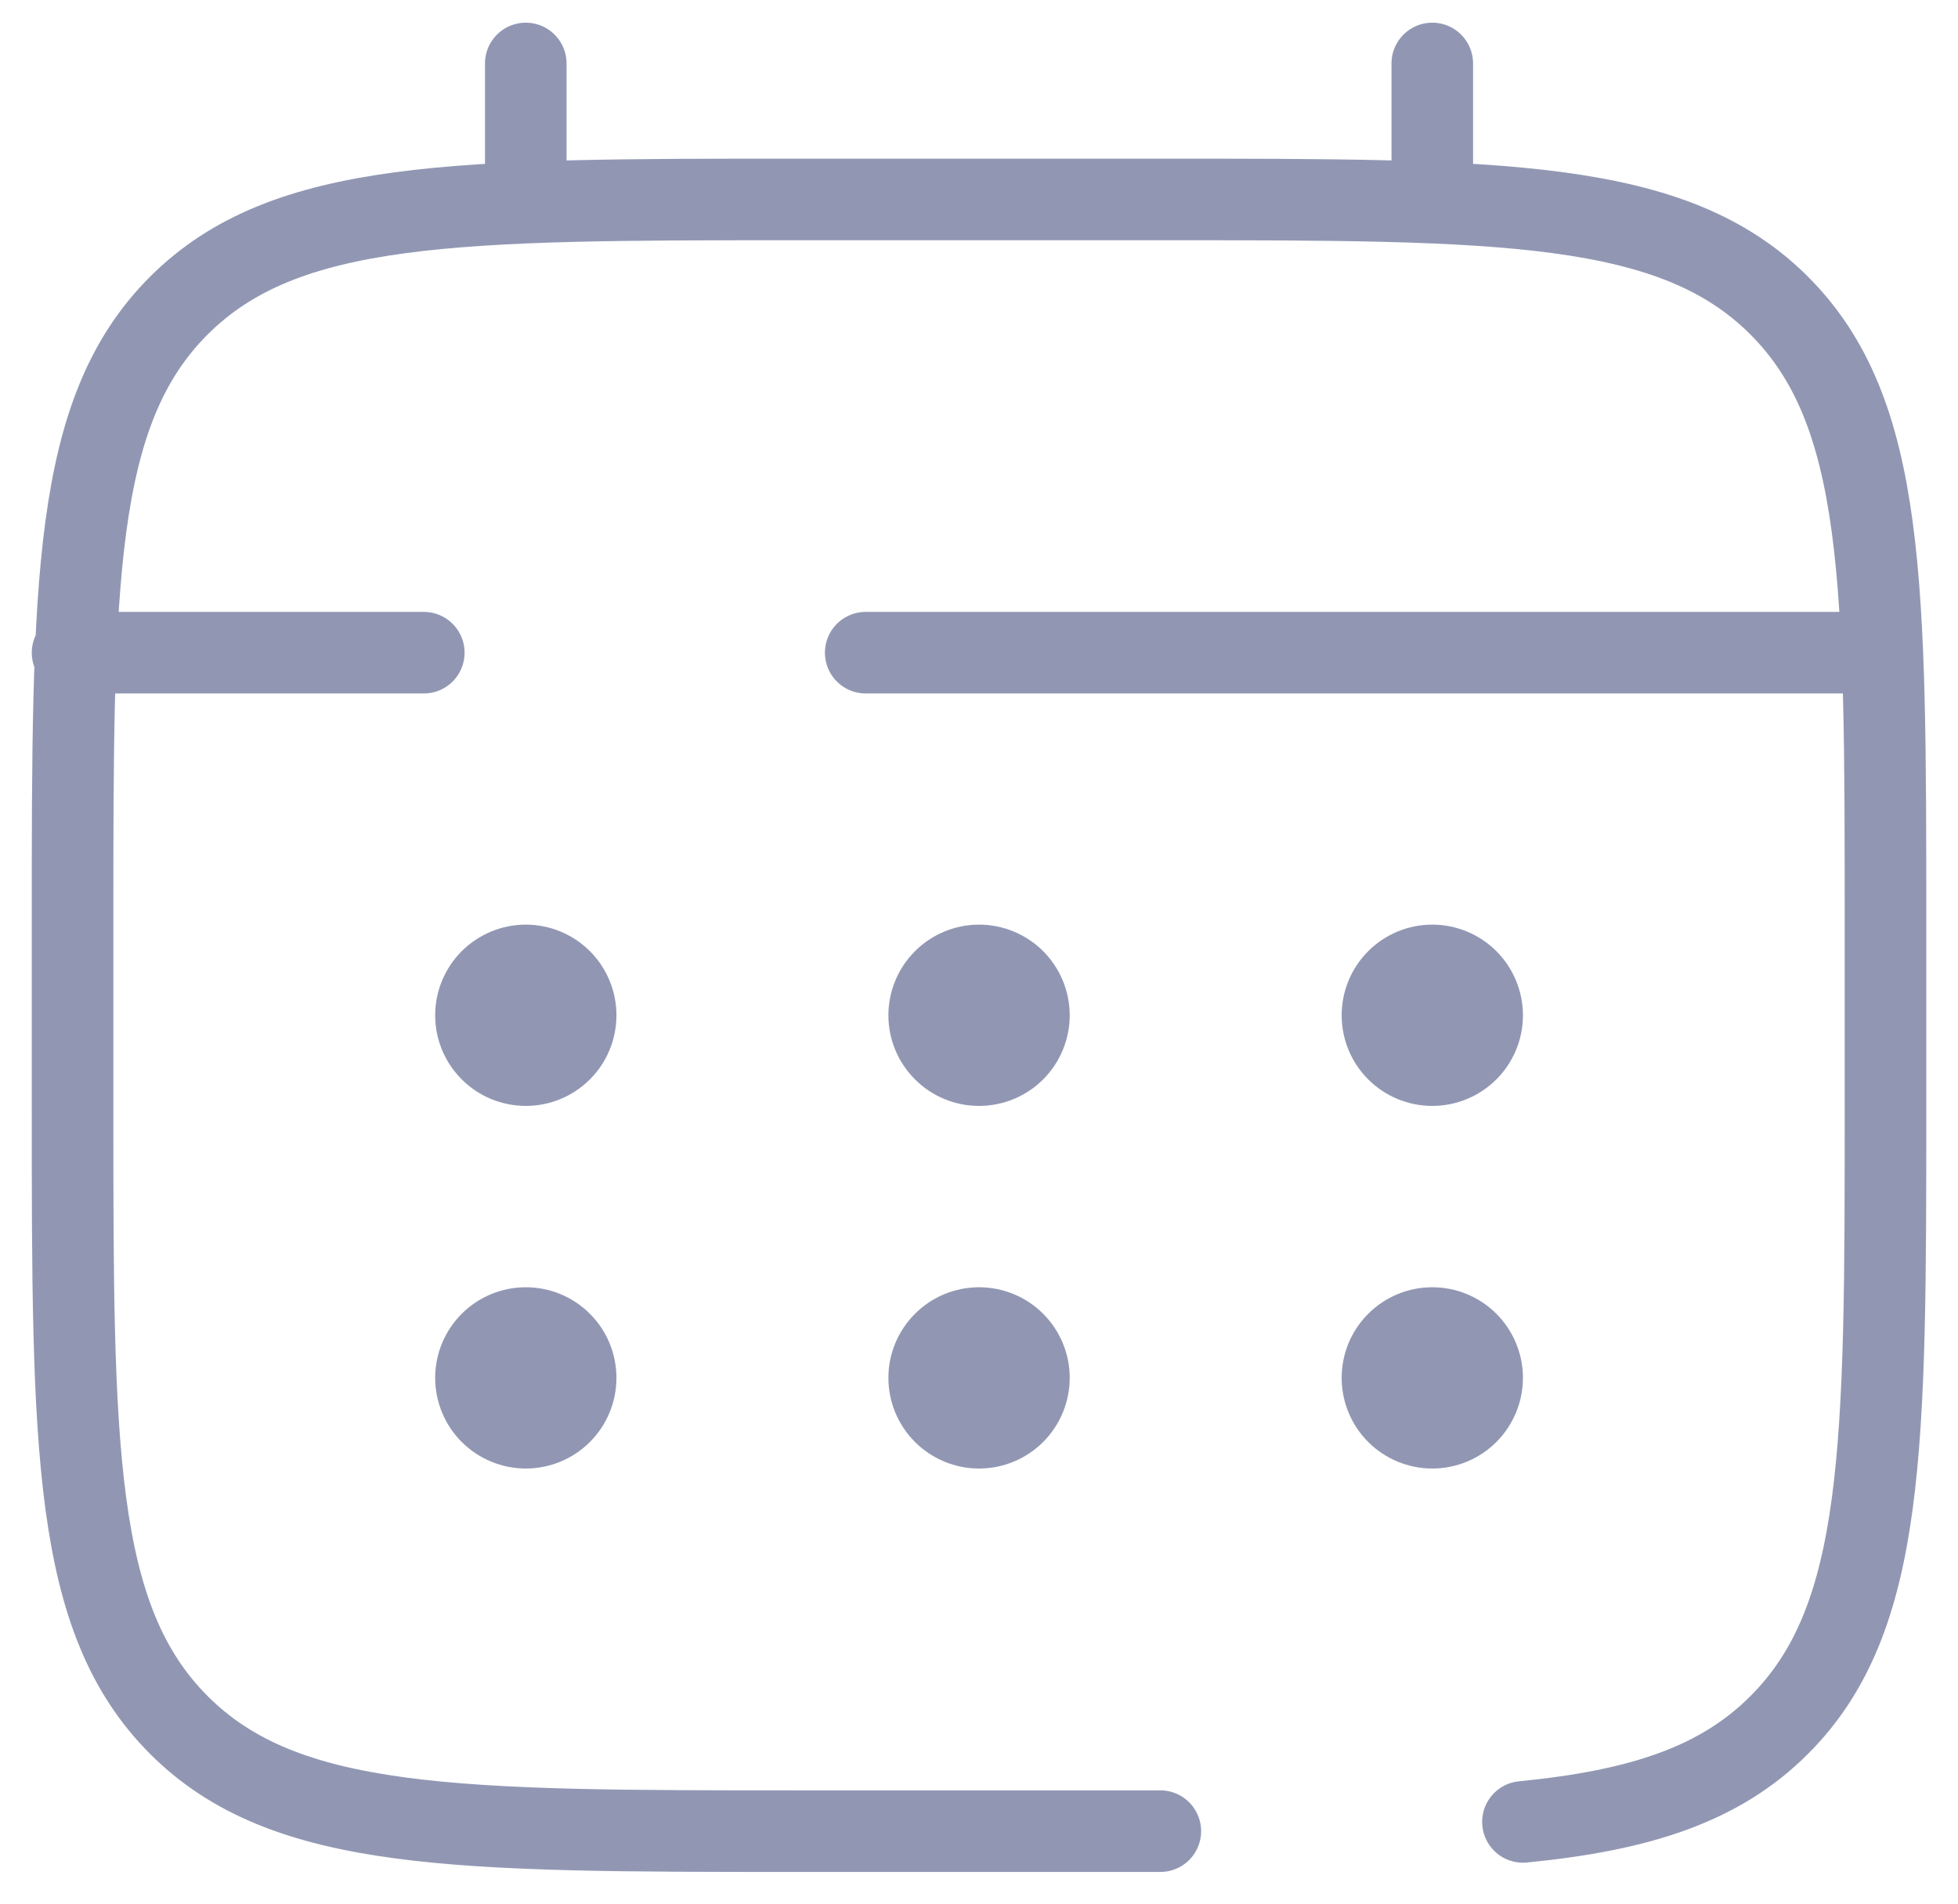
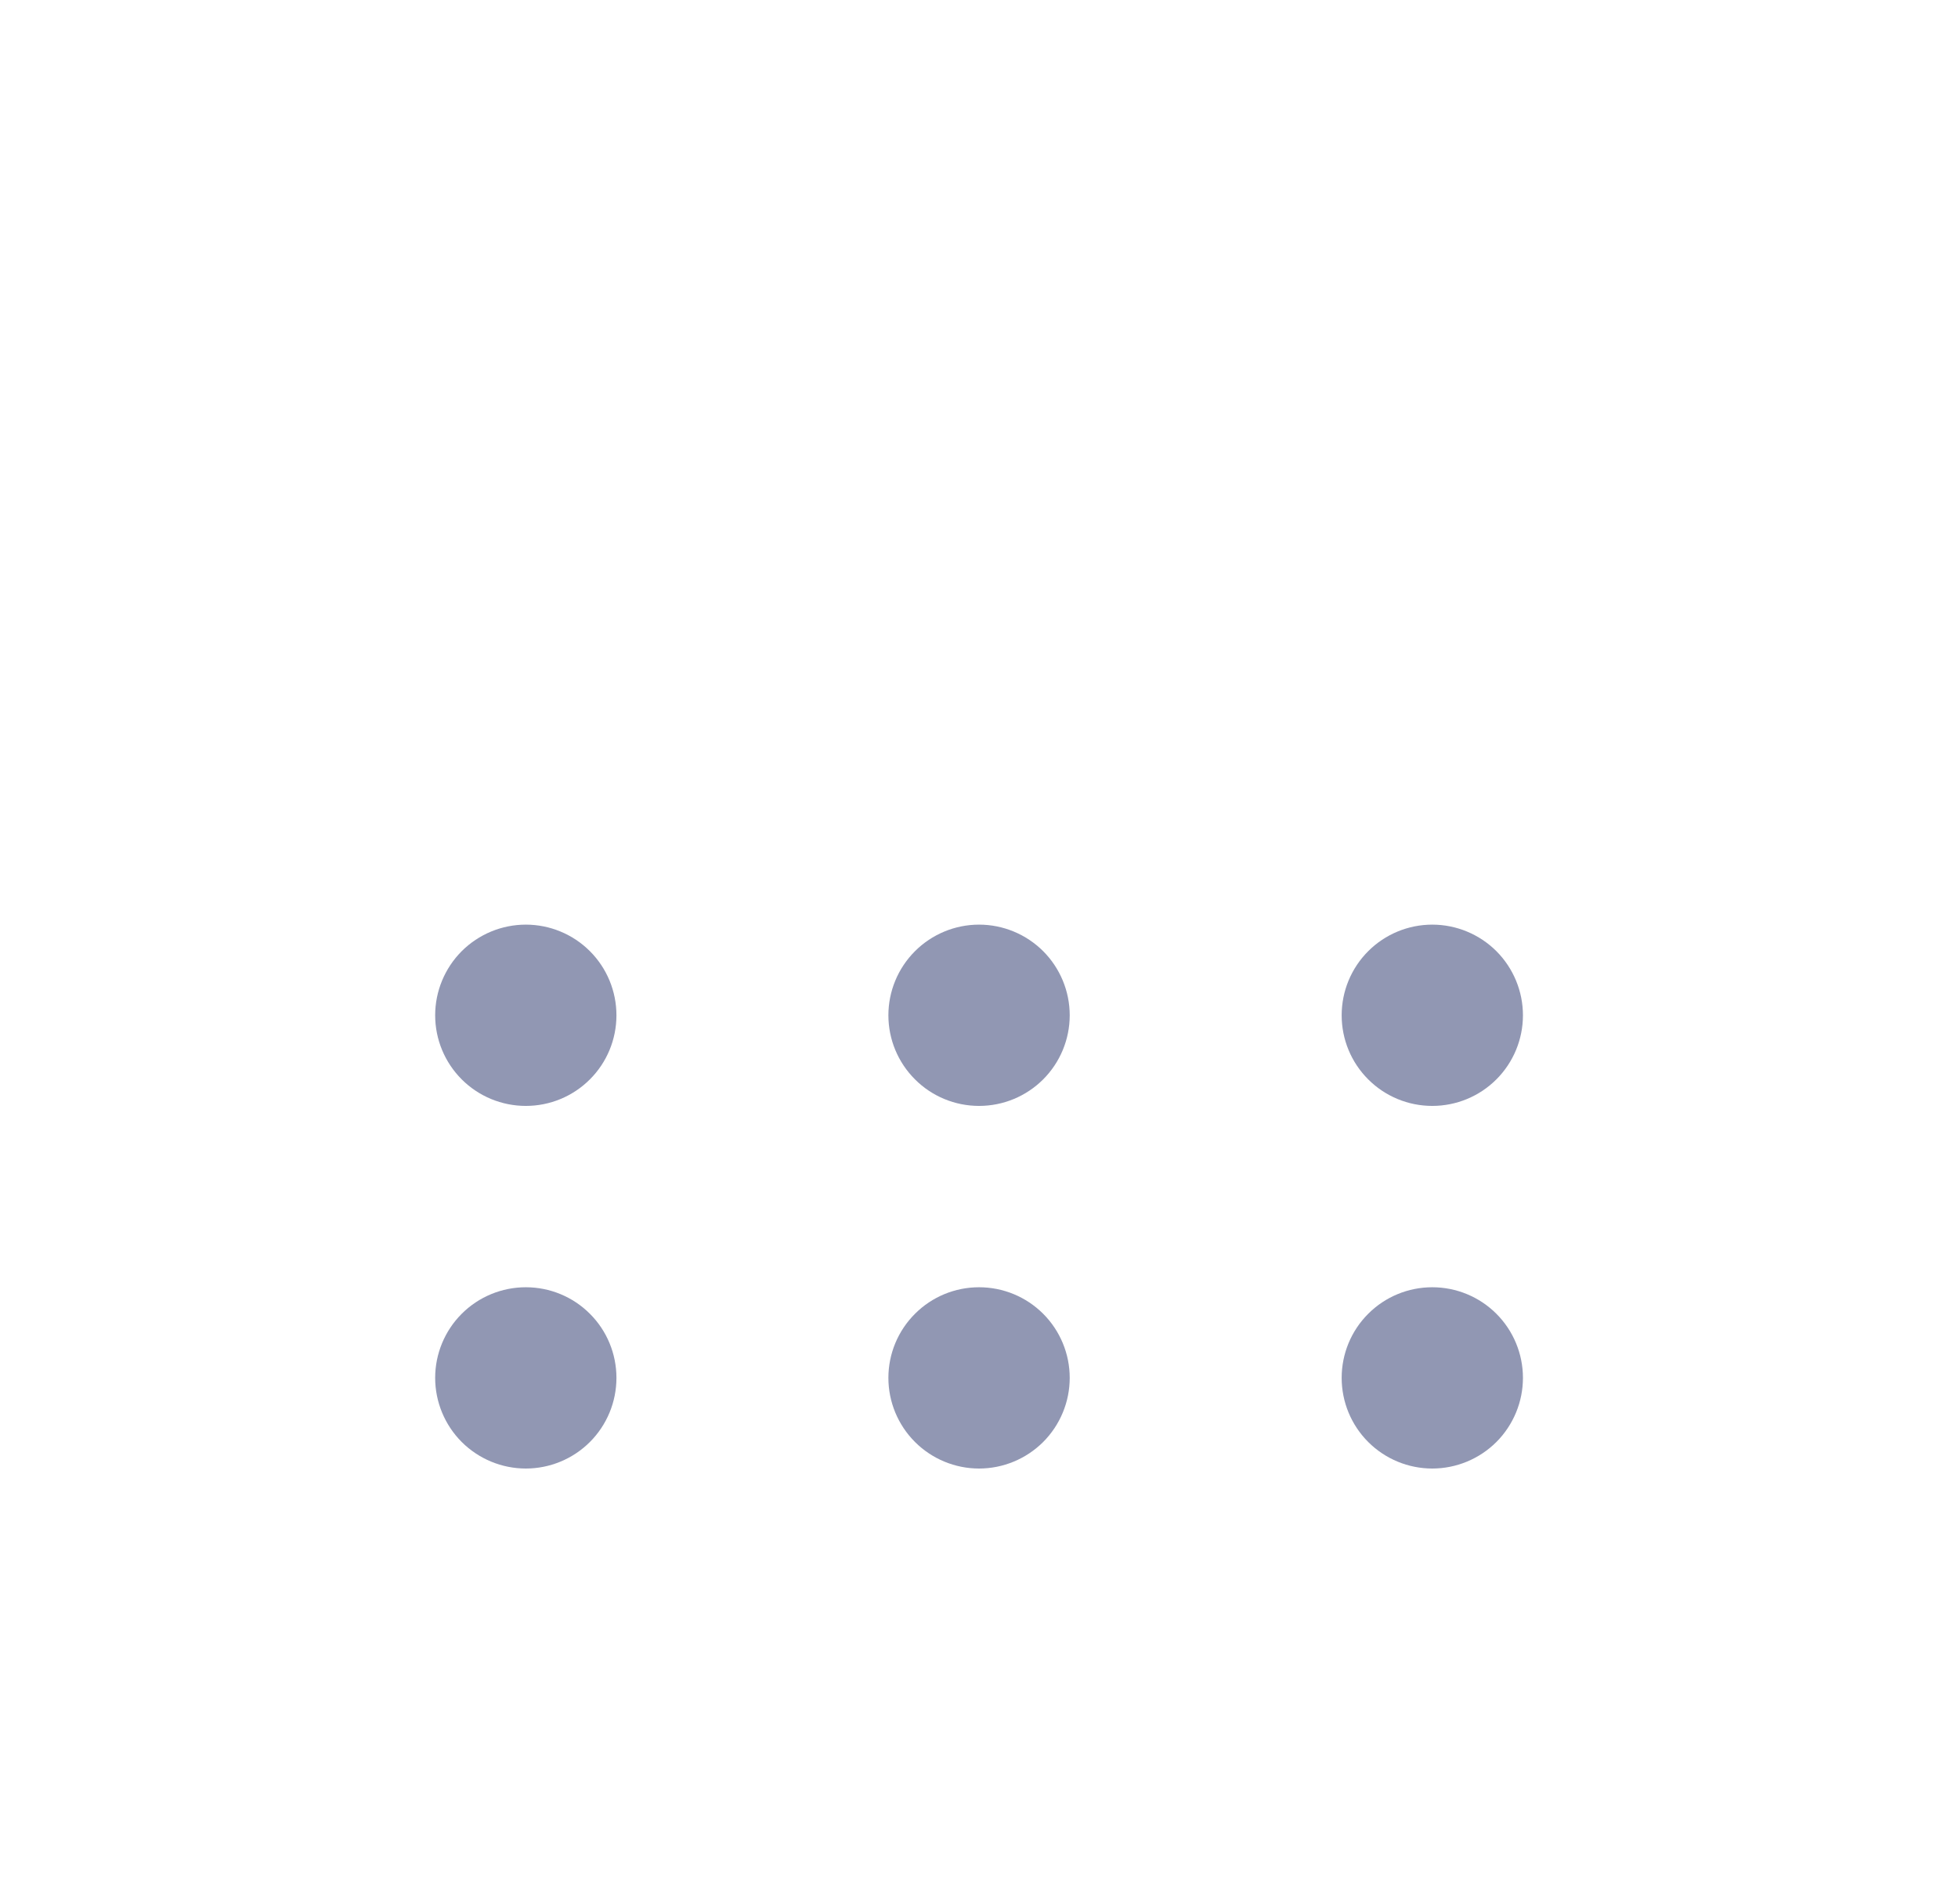
<svg xmlns="http://www.w3.org/2000/svg" width="36" height="35" viewBox="0 0 36 35" fill="none">
  <g id="Frame 301">
    <g id="Group">
-       <path id="Vector" d="M21.334 33.667H14.667C8.382 33.667 5.239 33.667 3.287 31.714C1.336 29.76 1.334 26.619 1.334 20.334V17C1.334 10.715 1.334 7.572 3.287 5.62C5.241 3.669 8.382 3.667 14.667 3.667H21.334C27.619 3.667 30.762 3.667 32.714 5.62C34.666 7.574 34.667 10.715 34.667 17V20.334C34.667 26.619 34.667 29.762 32.714 31.714C31.626 32.804 30.167 33.285 28.001 33.497M9.667 3.667V1.167M26.334 3.667V1.167M33.834 12H15.917M1.334 12H7.792" stroke="#9197B3" stroke-width="1.5" stroke-linecap="round" />
      <path id="Vector_2" d="M28.001 25.333C28.001 25.775 27.825 26.199 27.513 26.512C27.2 26.824 26.776 27 26.334 27C25.892 27 25.468 26.824 25.156 26.512C24.843 26.199 24.668 25.775 24.668 25.333C24.668 24.891 24.843 24.467 25.156 24.155C25.468 23.842 25.892 23.667 26.334 23.667C26.776 23.667 27.2 23.842 27.513 24.155C27.825 24.467 28.001 24.891 28.001 25.333ZM28.001 18.667C28.001 19.109 27.825 19.533 27.513 19.845C27.2 20.158 26.776 20.333 26.334 20.333C25.892 20.333 25.468 20.158 25.156 19.845C24.843 19.533 24.668 19.109 24.668 18.667C24.668 18.225 24.843 17.801 25.156 17.488C25.468 17.176 25.892 17 26.334 17C26.776 17 27.2 17.176 27.513 17.488C27.825 17.801 28.001 18.225 28.001 18.667ZM19.668 25.333C19.668 25.775 19.492 26.199 19.18 26.512C18.867 26.824 18.443 27 18.001 27C17.559 27 17.135 26.824 16.823 26.512C16.51 26.199 16.334 25.775 16.334 25.333C16.334 24.891 16.51 24.467 16.823 24.155C17.135 23.842 17.559 23.667 18.001 23.667C18.443 23.667 18.867 23.842 19.18 24.155C19.492 24.467 19.668 24.891 19.668 25.333ZM19.668 18.667C19.668 19.109 19.492 19.533 19.18 19.845C18.867 20.158 18.443 20.333 18.001 20.333C17.559 20.333 17.135 20.158 16.823 19.845C16.51 19.533 16.334 19.109 16.334 18.667C16.334 18.225 16.51 17.801 16.823 17.488C17.135 17.176 17.559 17 18.001 17C18.443 17 18.867 17.176 19.18 17.488C19.492 17.801 19.668 18.225 19.668 18.667ZM11.334 25.333C11.334 25.775 11.159 26.199 10.846 26.512C10.534 26.824 10.11 27 9.668 27C9.226 27 8.802 26.824 8.489 26.512C8.177 26.199 8.001 25.775 8.001 25.333C8.001 24.891 8.177 24.467 8.489 24.155C8.802 23.842 9.226 23.667 9.668 23.667C10.11 23.667 10.534 23.842 10.846 24.155C11.159 24.467 11.334 24.891 11.334 25.333ZM11.334 18.667C11.334 19.109 11.159 19.533 10.846 19.845C10.534 20.158 10.11 20.333 9.668 20.333C9.226 20.333 8.802 20.158 8.489 19.845C8.177 19.533 8.001 19.109 8.001 18.667C8.001 18.225 8.177 17.801 8.489 17.488C8.802 17.176 9.226 17 9.668 17C10.11 17 10.534 17.176 10.846 17.488C11.159 17.801 11.334 18.225 11.334 18.667Z" fill="#9197B3" />
    </g>
  </g>
</svg>